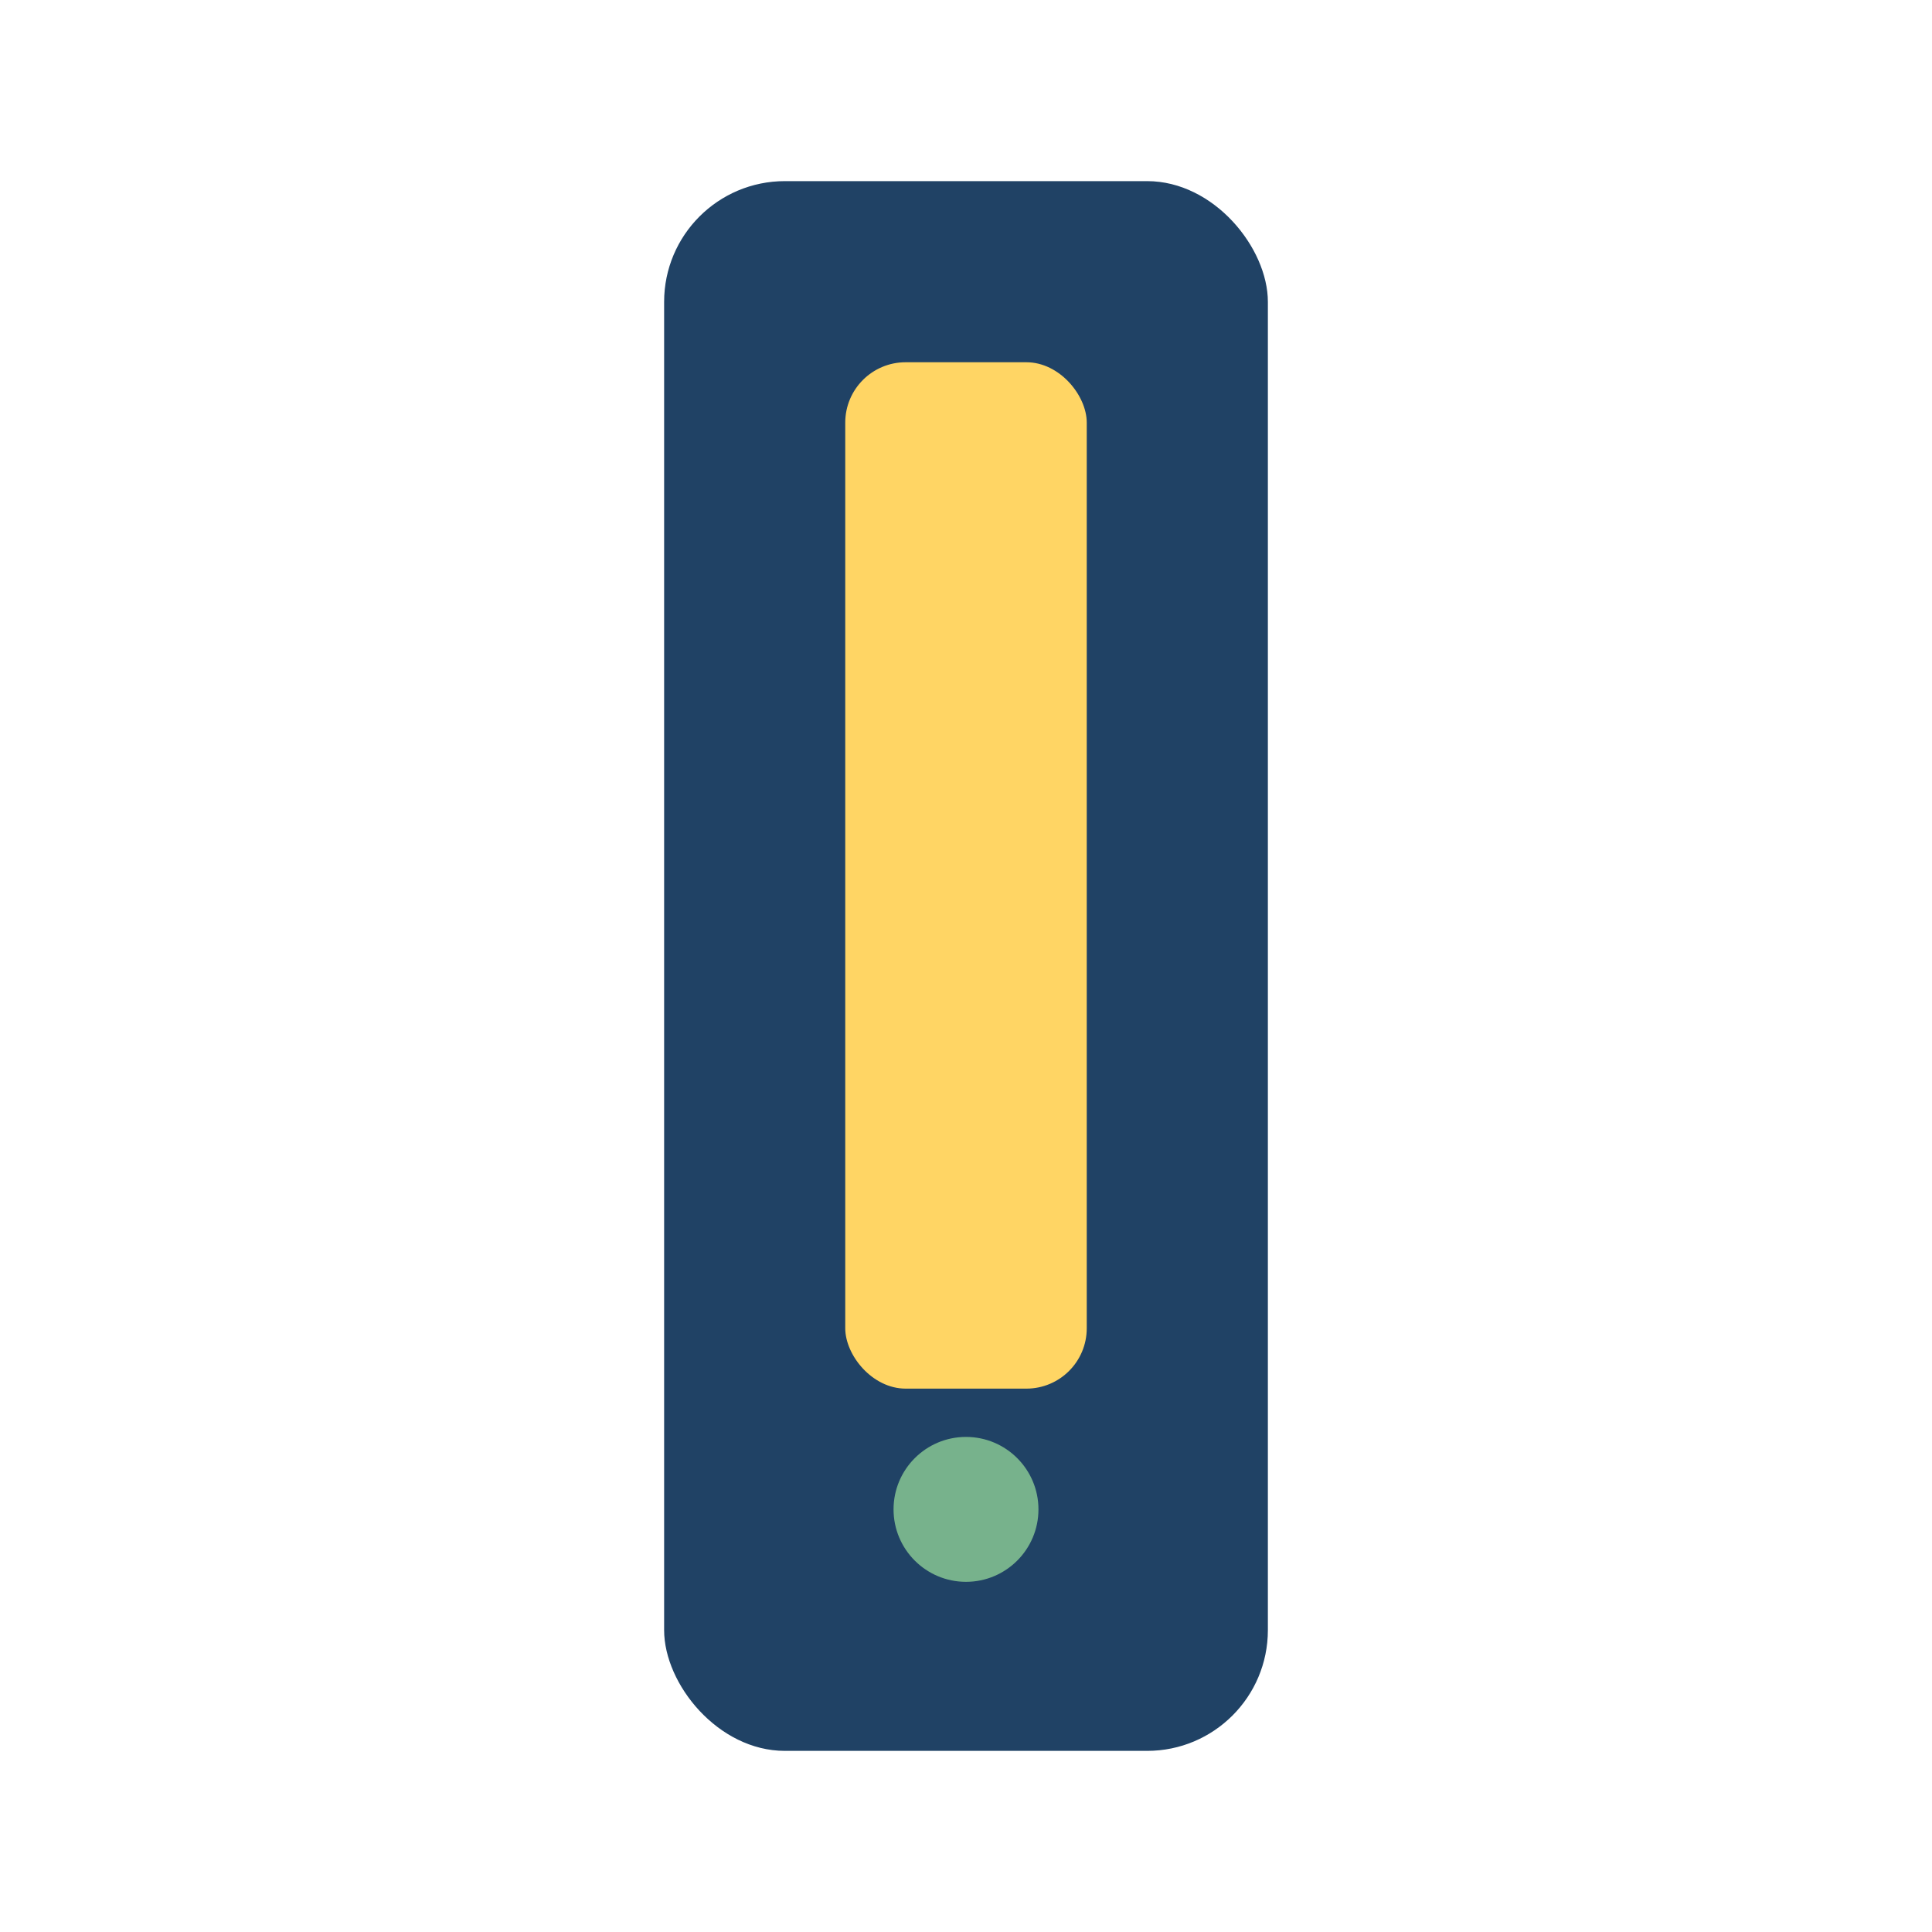
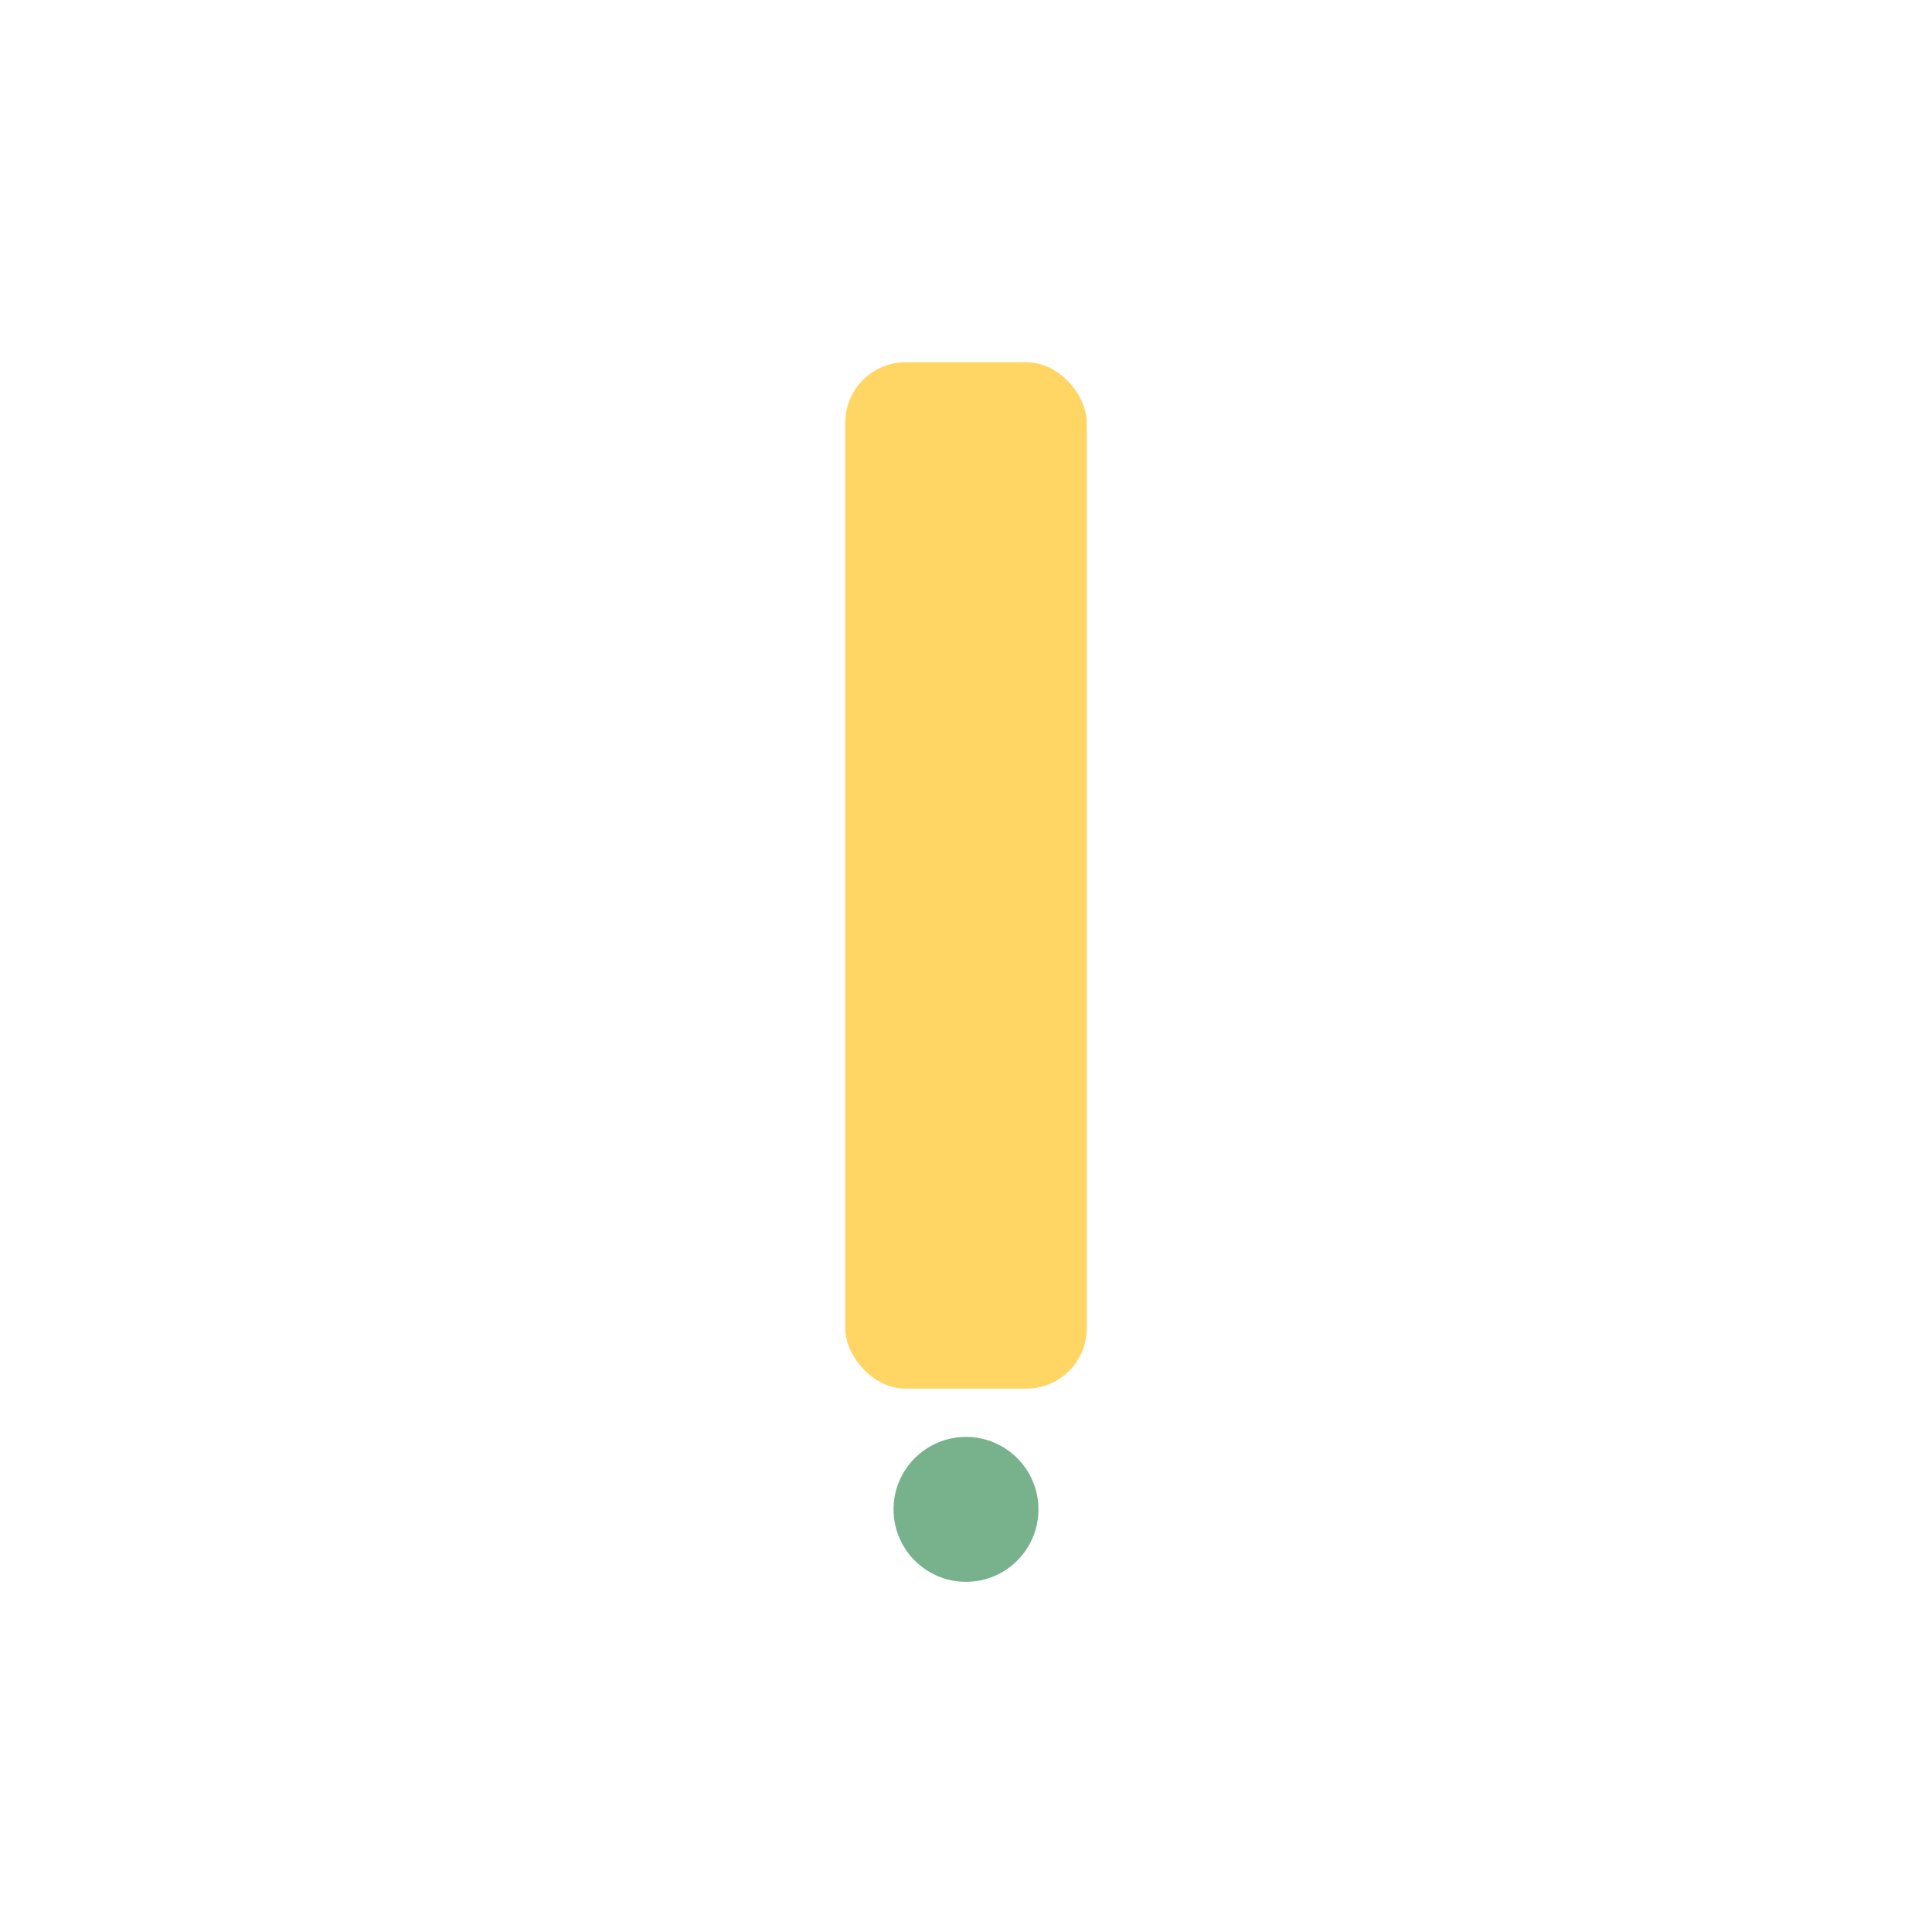
<svg xmlns="http://www.w3.org/2000/svg" width="32" height="32" viewBox="0 0 32 32">
-   <rect x="11" y="3" width="10" height="26" rx="2" fill="#204265" />
  <rect x="14" y="6" width="4" height="17" rx="1" fill="#FFD564" />
  <circle cx="16" cy="25" r="1.2" fill="#77B28C" />
</svg>